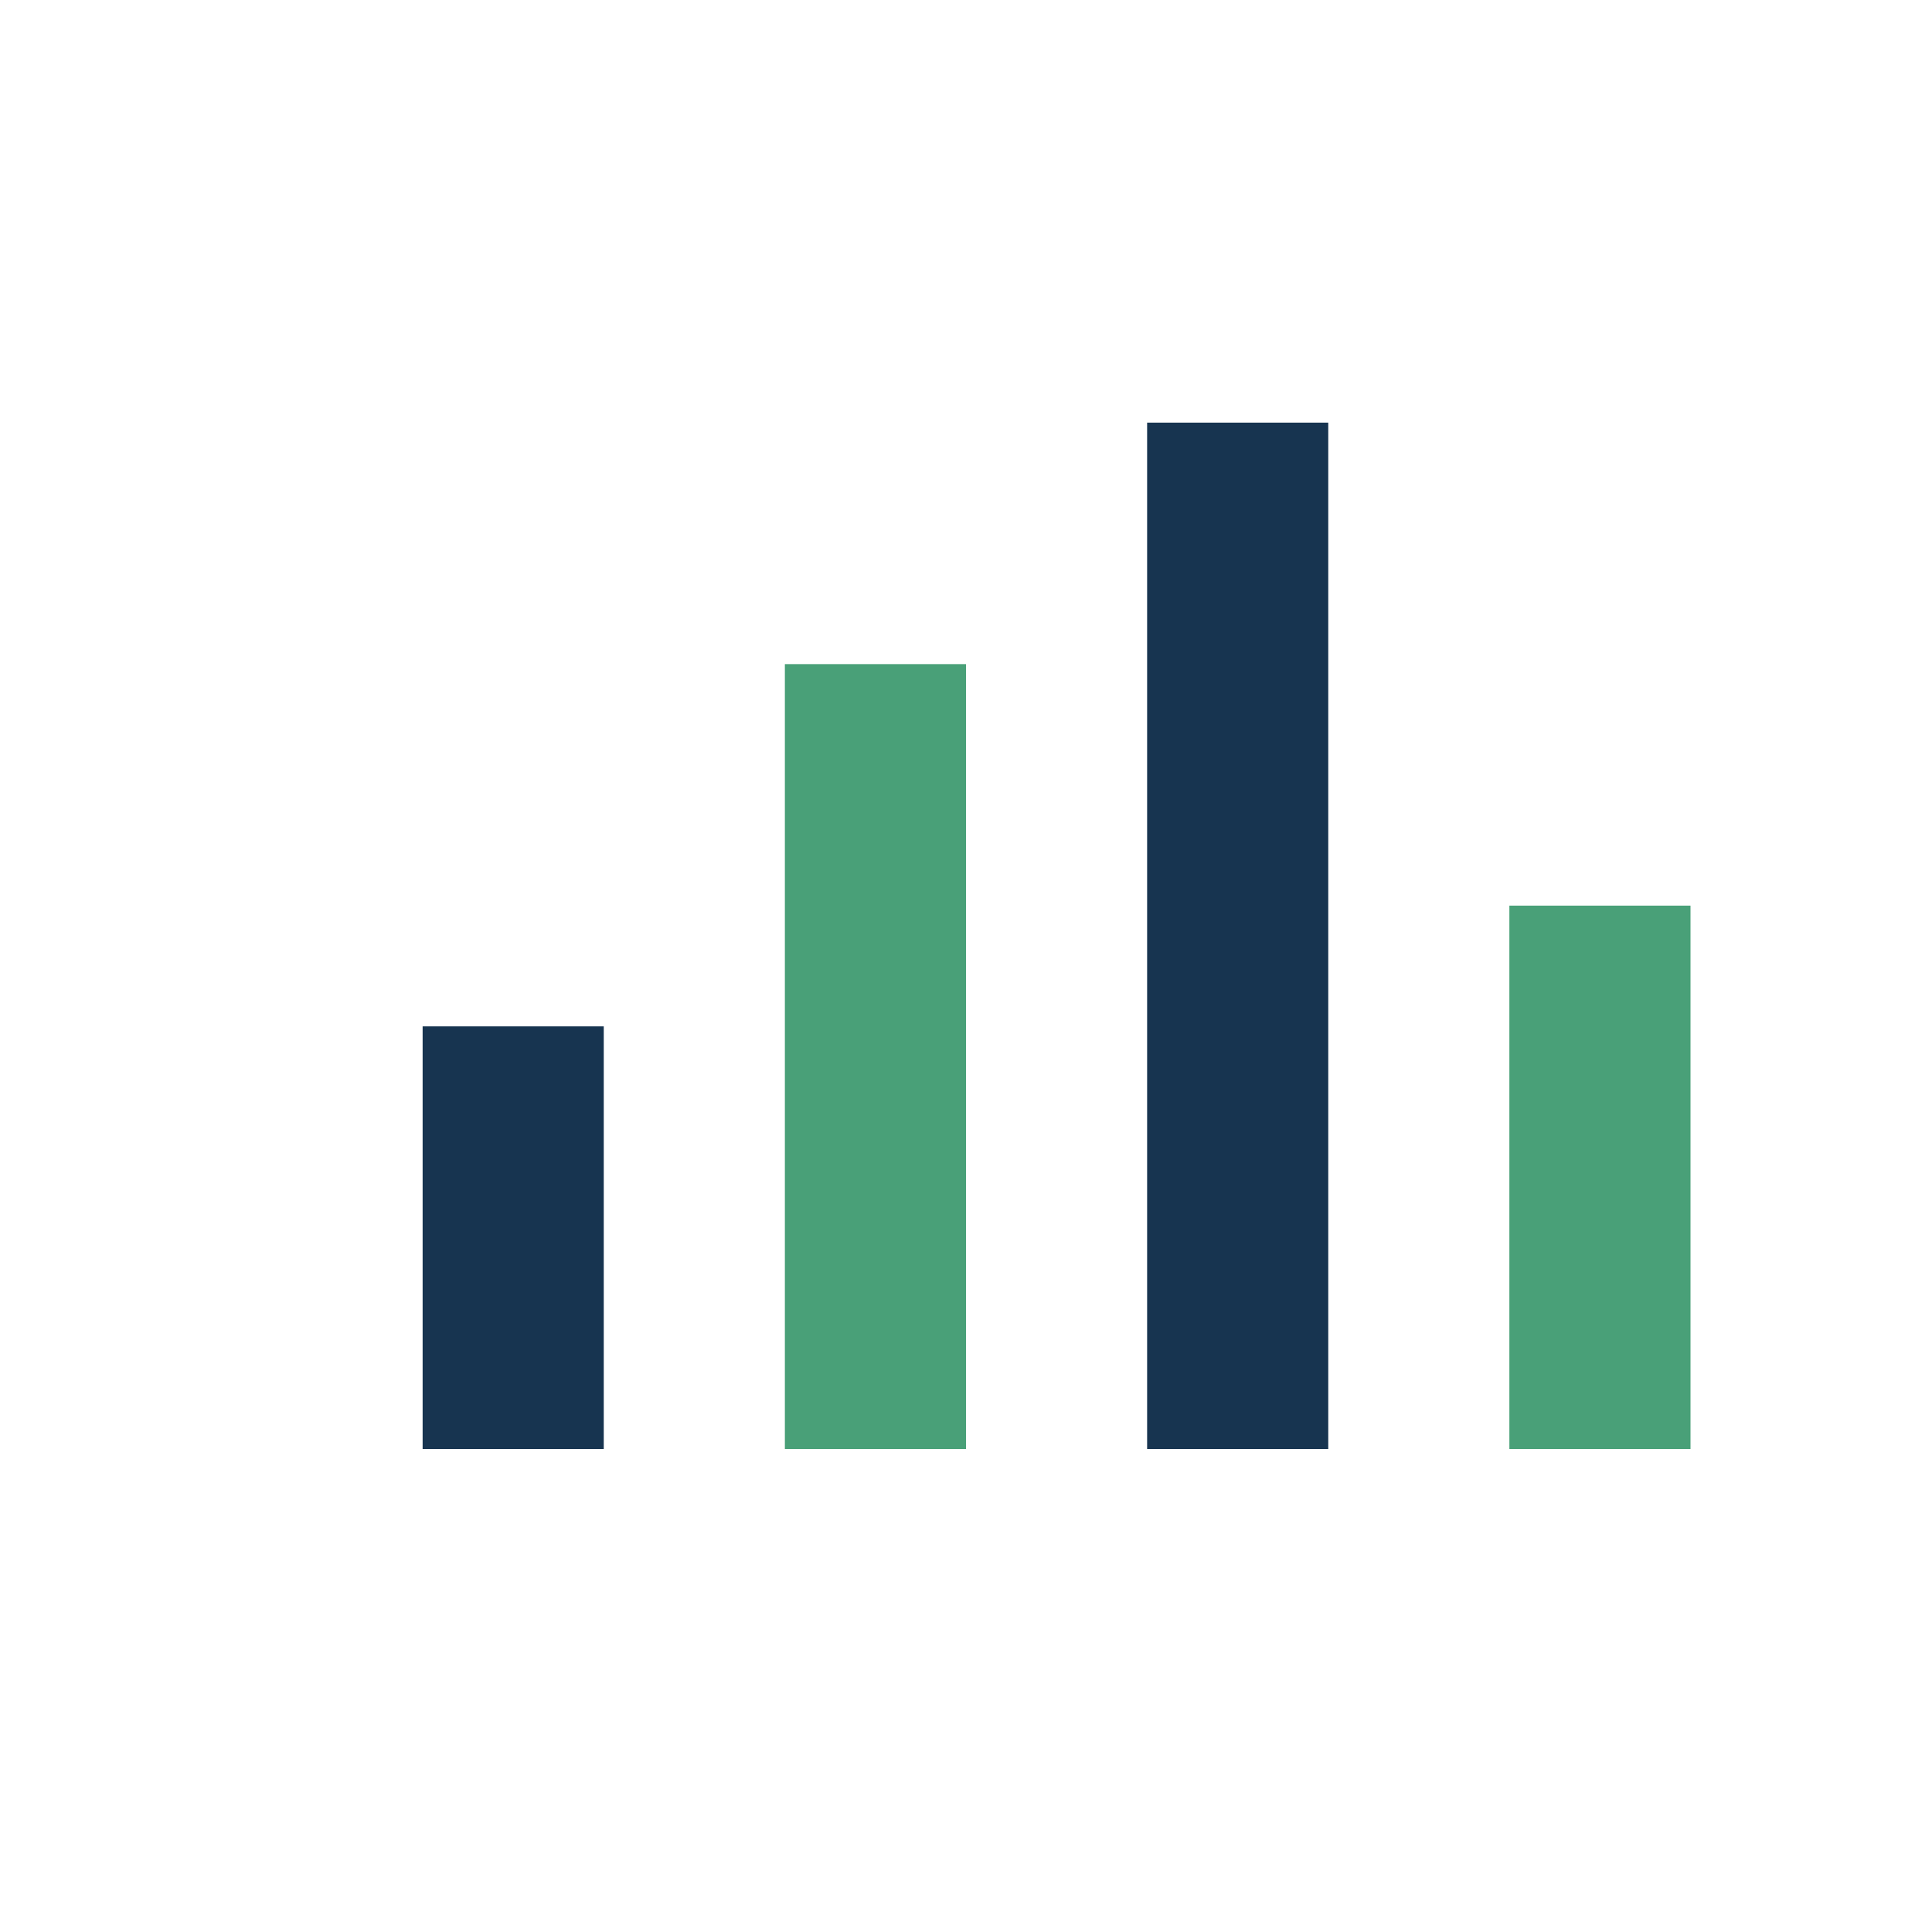
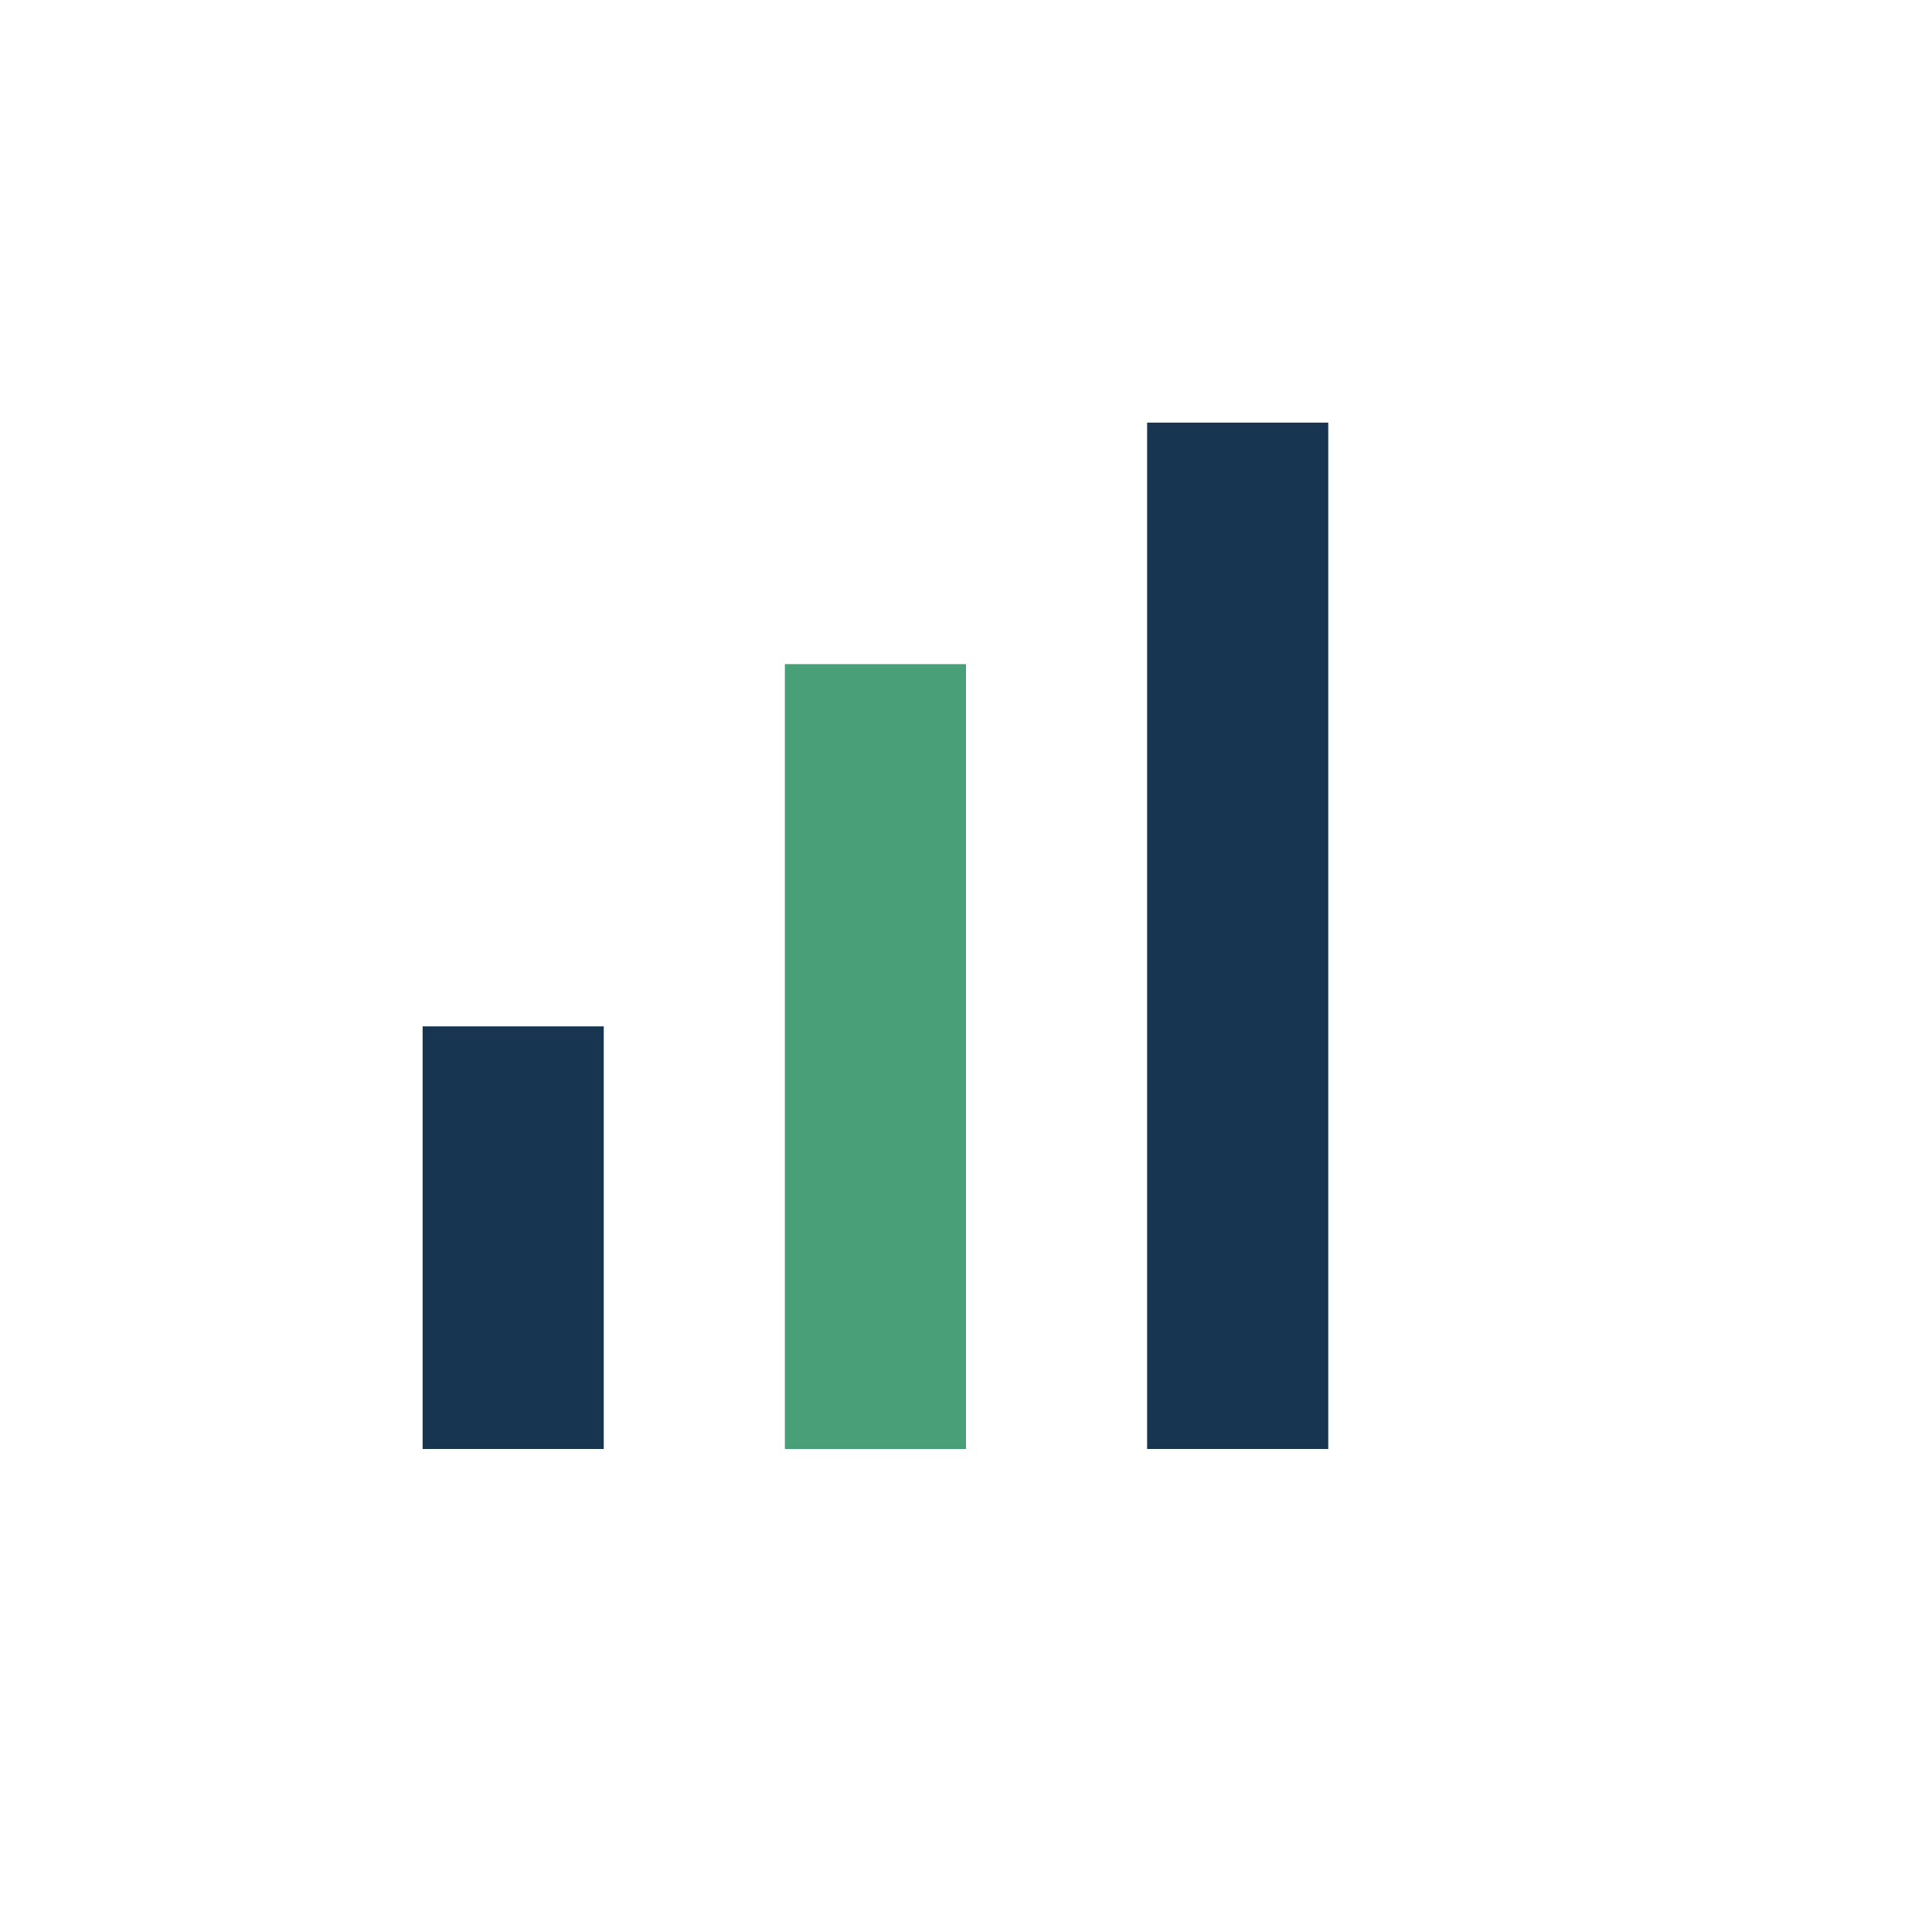
<svg xmlns="http://www.w3.org/2000/svg" width="32" height="32" viewBox="0 0 32 32">
  <rect x="7" y="17" width="3" height="7" fill="#173450" />
  <rect x="13" y="11" width="3" height="13" fill="#49A078" />
  <rect x="19" y="7" width="3" height="17" fill="#173450" />
-   <rect x="25" y="15" width="3" height="9" fill="#49A078" />
</svg>